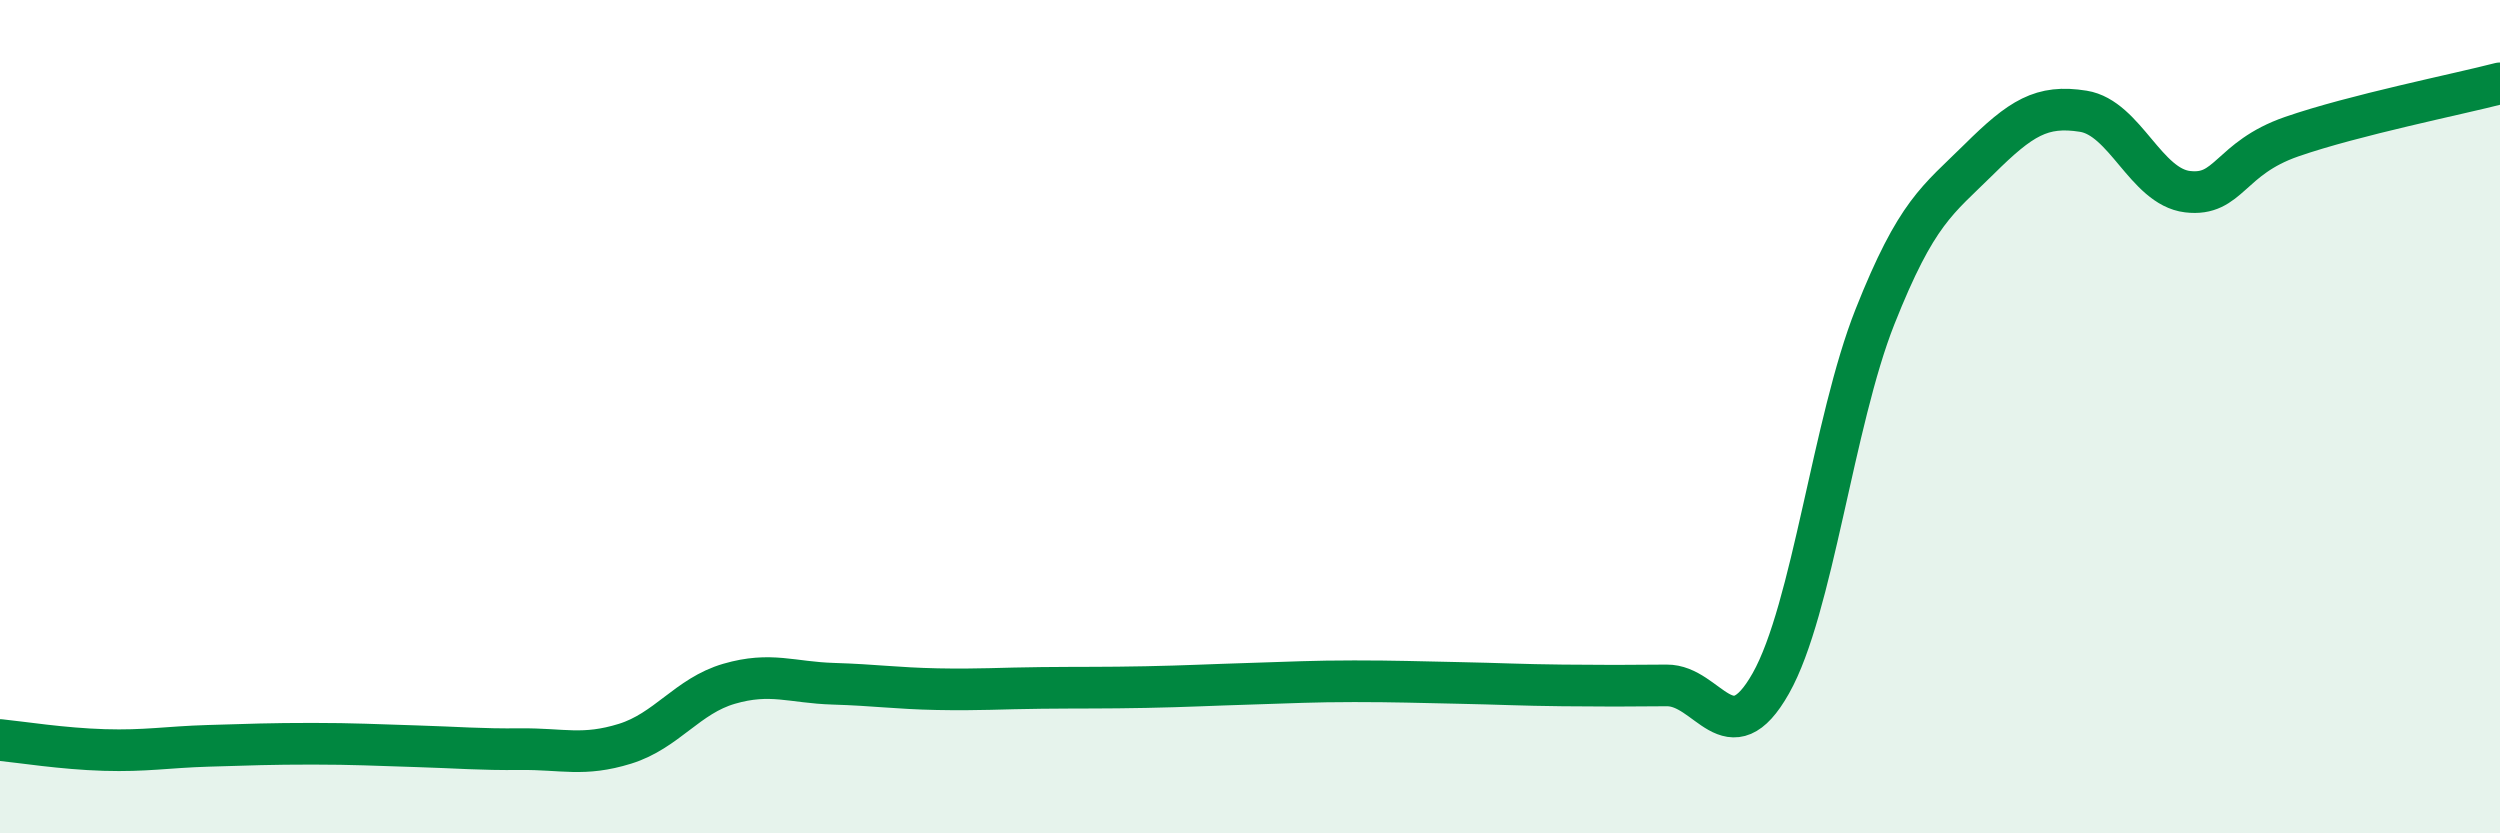
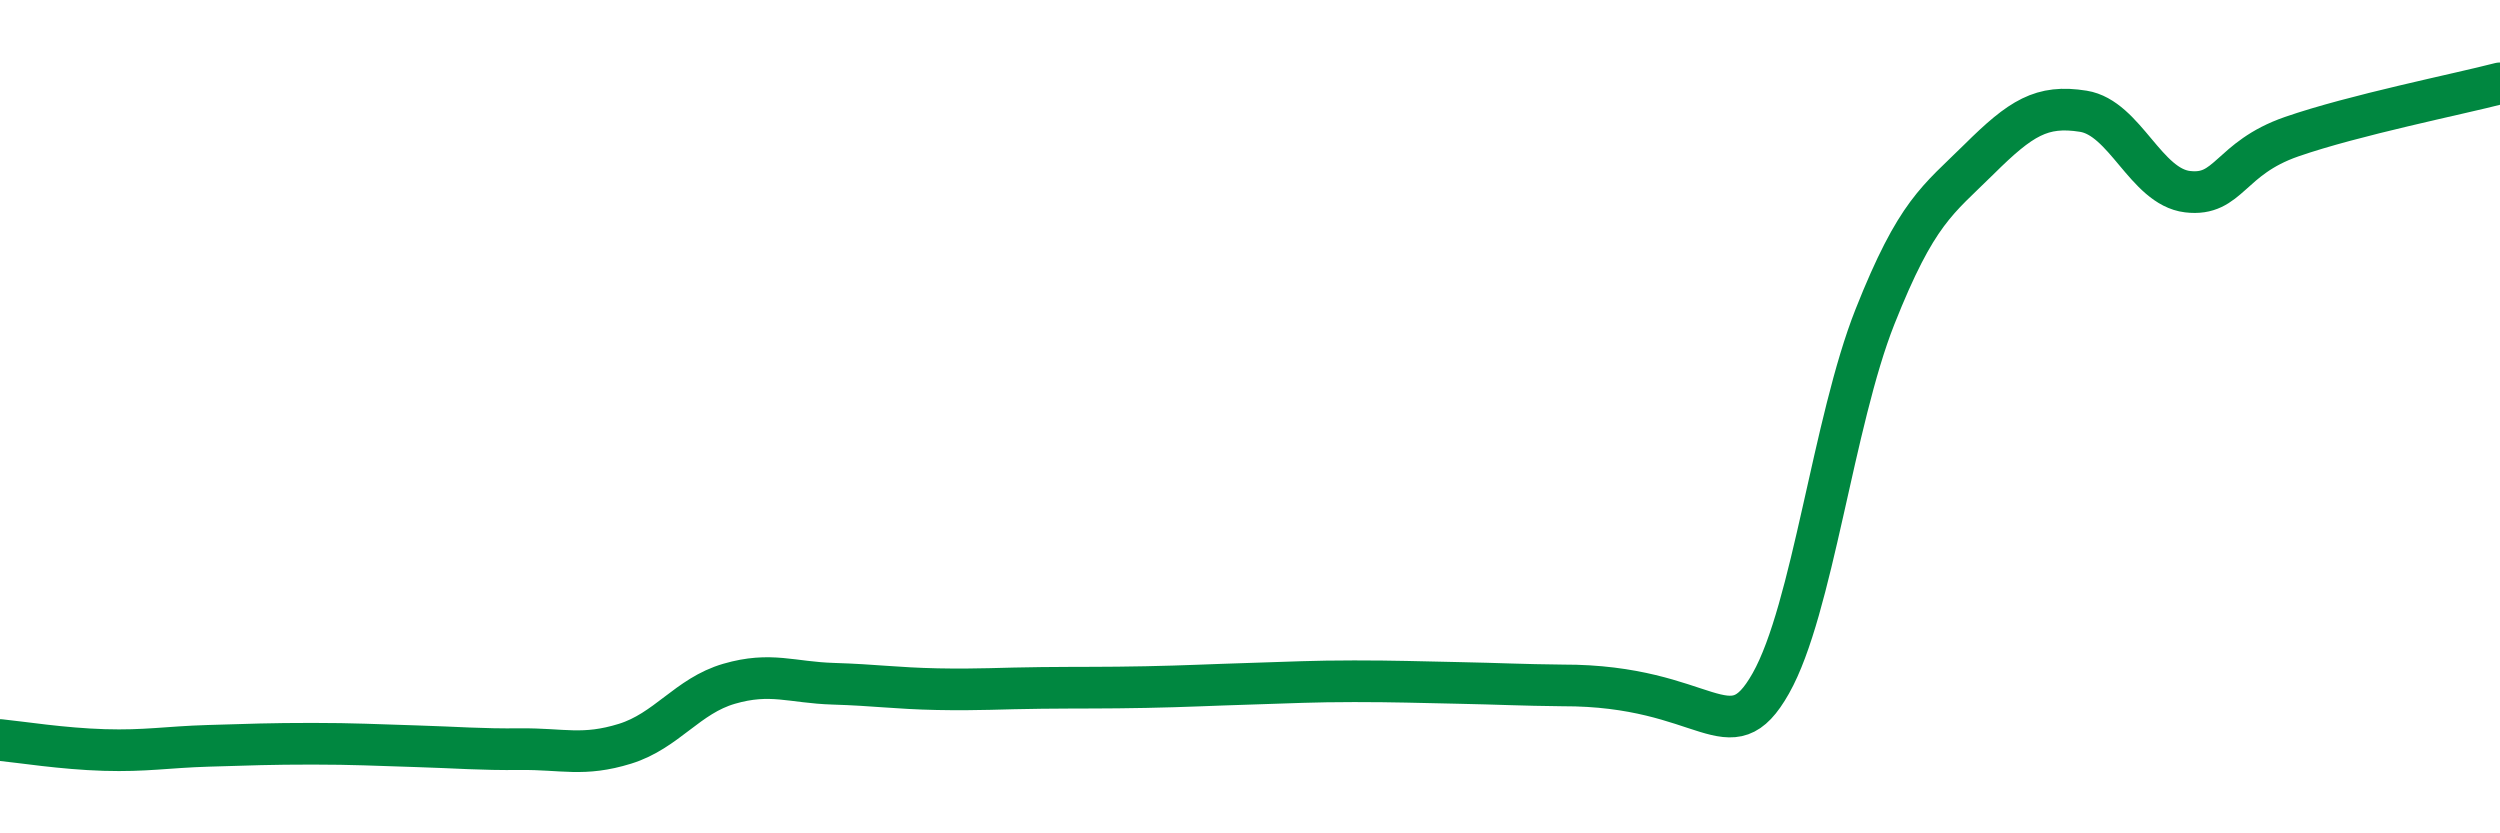
<svg xmlns="http://www.w3.org/2000/svg" width="60" height="20" viewBox="0 0 60 20">
-   <path d="M 0,17.76 C 0.5,17.81 1.5,17.97 2.5,18 C 3.5,18.03 4,17.93 5,17.9 C 6,17.87 6.5,17.85 7.5,17.85 C 8.5,17.85 9,17.88 10,17.91 C 11,17.94 11.5,17.99 12.5,17.98 C 13.5,17.97 14,18.16 15,17.85 C 16,17.54 16.5,16.7 17.5,16.41 C 18.5,16.12 19,16.38 20,16.41 C 21,16.44 21.5,16.52 22.5,16.54 C 23.5,16.56 24,16.52 25,16.51 C 26,16.5 26.5,16.51 27.5,16.49 C 28.5,16.47 29,16.44 30,16.41 C 31,16.38 31.5,16.35 32.5,16.35 C 33.5,16.35 34,16.37 35,16.39 C 36,16.41 36.5,16.44 37.5,16.45 C 38.5,16.46 39,16.46 40,16.45 C 41,16.44 41.5,18.17 42.5,16.4 C 43.5,14.63 44,10.12 45,7.6 C 46,5.08 46.5,4.81 47.5,3.82 C 48.5,2.83 49,2.51 50,2.67 C 51,2.83 51.5,4.48 52.5,4.6 C 53.5,4.72 53.5,3.8 55,3.28 C 56.5,2.76 59,2.26 60,2L60 20L0 20Z" fill="#008740" opacity="0.1" stroke-linecap="round" stroke-linejoin="round" />
-   <path d="M 0,17.76 C 0.5,17.81 1.5,17.97 2.5,18 C 3.5,18.03 4,17.93 5,17.9 C 6,17.87 6.5,17.85 7.5,17.85 C 8.5,17.85 9,17.88 10,17.91 C 11,17.94 11.5,17.99 12.5,17.98 C 13.5,17.97 14,18.16 15,17.85 C 16,17.54 16.5,16.7 17.5,16.41 C 18.5,16.12 19,16.38 20,16.41 C 21,16.44 21.5,16.52 22.5,16.54 C 23.5,16.56 24,16.52 25,16.51 C 26,16.5 26.5,16.51 27.5,16.49 C 28.5,16.47 29,16.44 30,16.41 C 31,16.38 31.5,16.35 32.5,16.35 C 33.5,16.35 34,16.37 35,16.39 C 36,16.41 36.5,16.44 37.5,16.45 C 38.5,16.46 39,16.46 40,16.45 C 41,16.44 41.5,18.17 42.5,16.4 C 43.5,14.63 44,10.12 45,7.6 C 46,5.08 46.5,4.81 47.5,3.82 C 48.5,2.83 49,2.51 50,2.67 C 51,2.83 51.5,4.48 52.5,4.6 C 53.5,4.72 53.5,3.8 55,3.28 C 56.5,2.76 59,2.26 60,2" stroke="#008740" stroke-width="1" fill="none" stroke-linecap="round" stroke-linejoin="round" />
+   <path d="M 0,17.76 C 0.5,17.81 1.5,17.97 2.5,18 C 3.5,18.03 4,17.93 5,17.9 C 6,17.87 6.5,17.85 7.5,17.85 C 8.5,17.85 9,17.88 10,17.91 C 11,17.94 11.5,17.99 12.5,17.98 C 13.5,17.97 14,18.16 15,17.85 C 16,17.54 16.5,16.7 17.5,16.41 C 18.5,16.12 19,16.38 20,16.41 C 21,16.44 21.5,16.52 22.5,16.54 C 23.5,16.56 24,16.52 25,16.51 C 26,16.5 26.5,16.51 27.5,16.49 C 28.5,16.47 29,16.44 30,16.41 C 31,16.38 31.5,16.35 32.5,16.35 C 33.5,16.35 34,16.37 35,16.39 C 36,16.41 36.5,16.44 37.5,16.45 C 41,16.44 41.5,18.17 42.5,16.4 C 43.5,14.63 44,10.12 45,7.6 C 46,5.08 46.5,4.81 47.5,3.82 C 48.5,2.83 49,2.51 50,2.67 C 51,2.83 51.5,4.48 52.5,4.6 C 53.5,4.72 53.5,3.8 55,3.28 C 56.5,2.76 59,2.26 60,2" stroke="#008740" stroke-width="1" fill="none" stroke-linecap="round" stroke-linejoin="round" />
</svg>